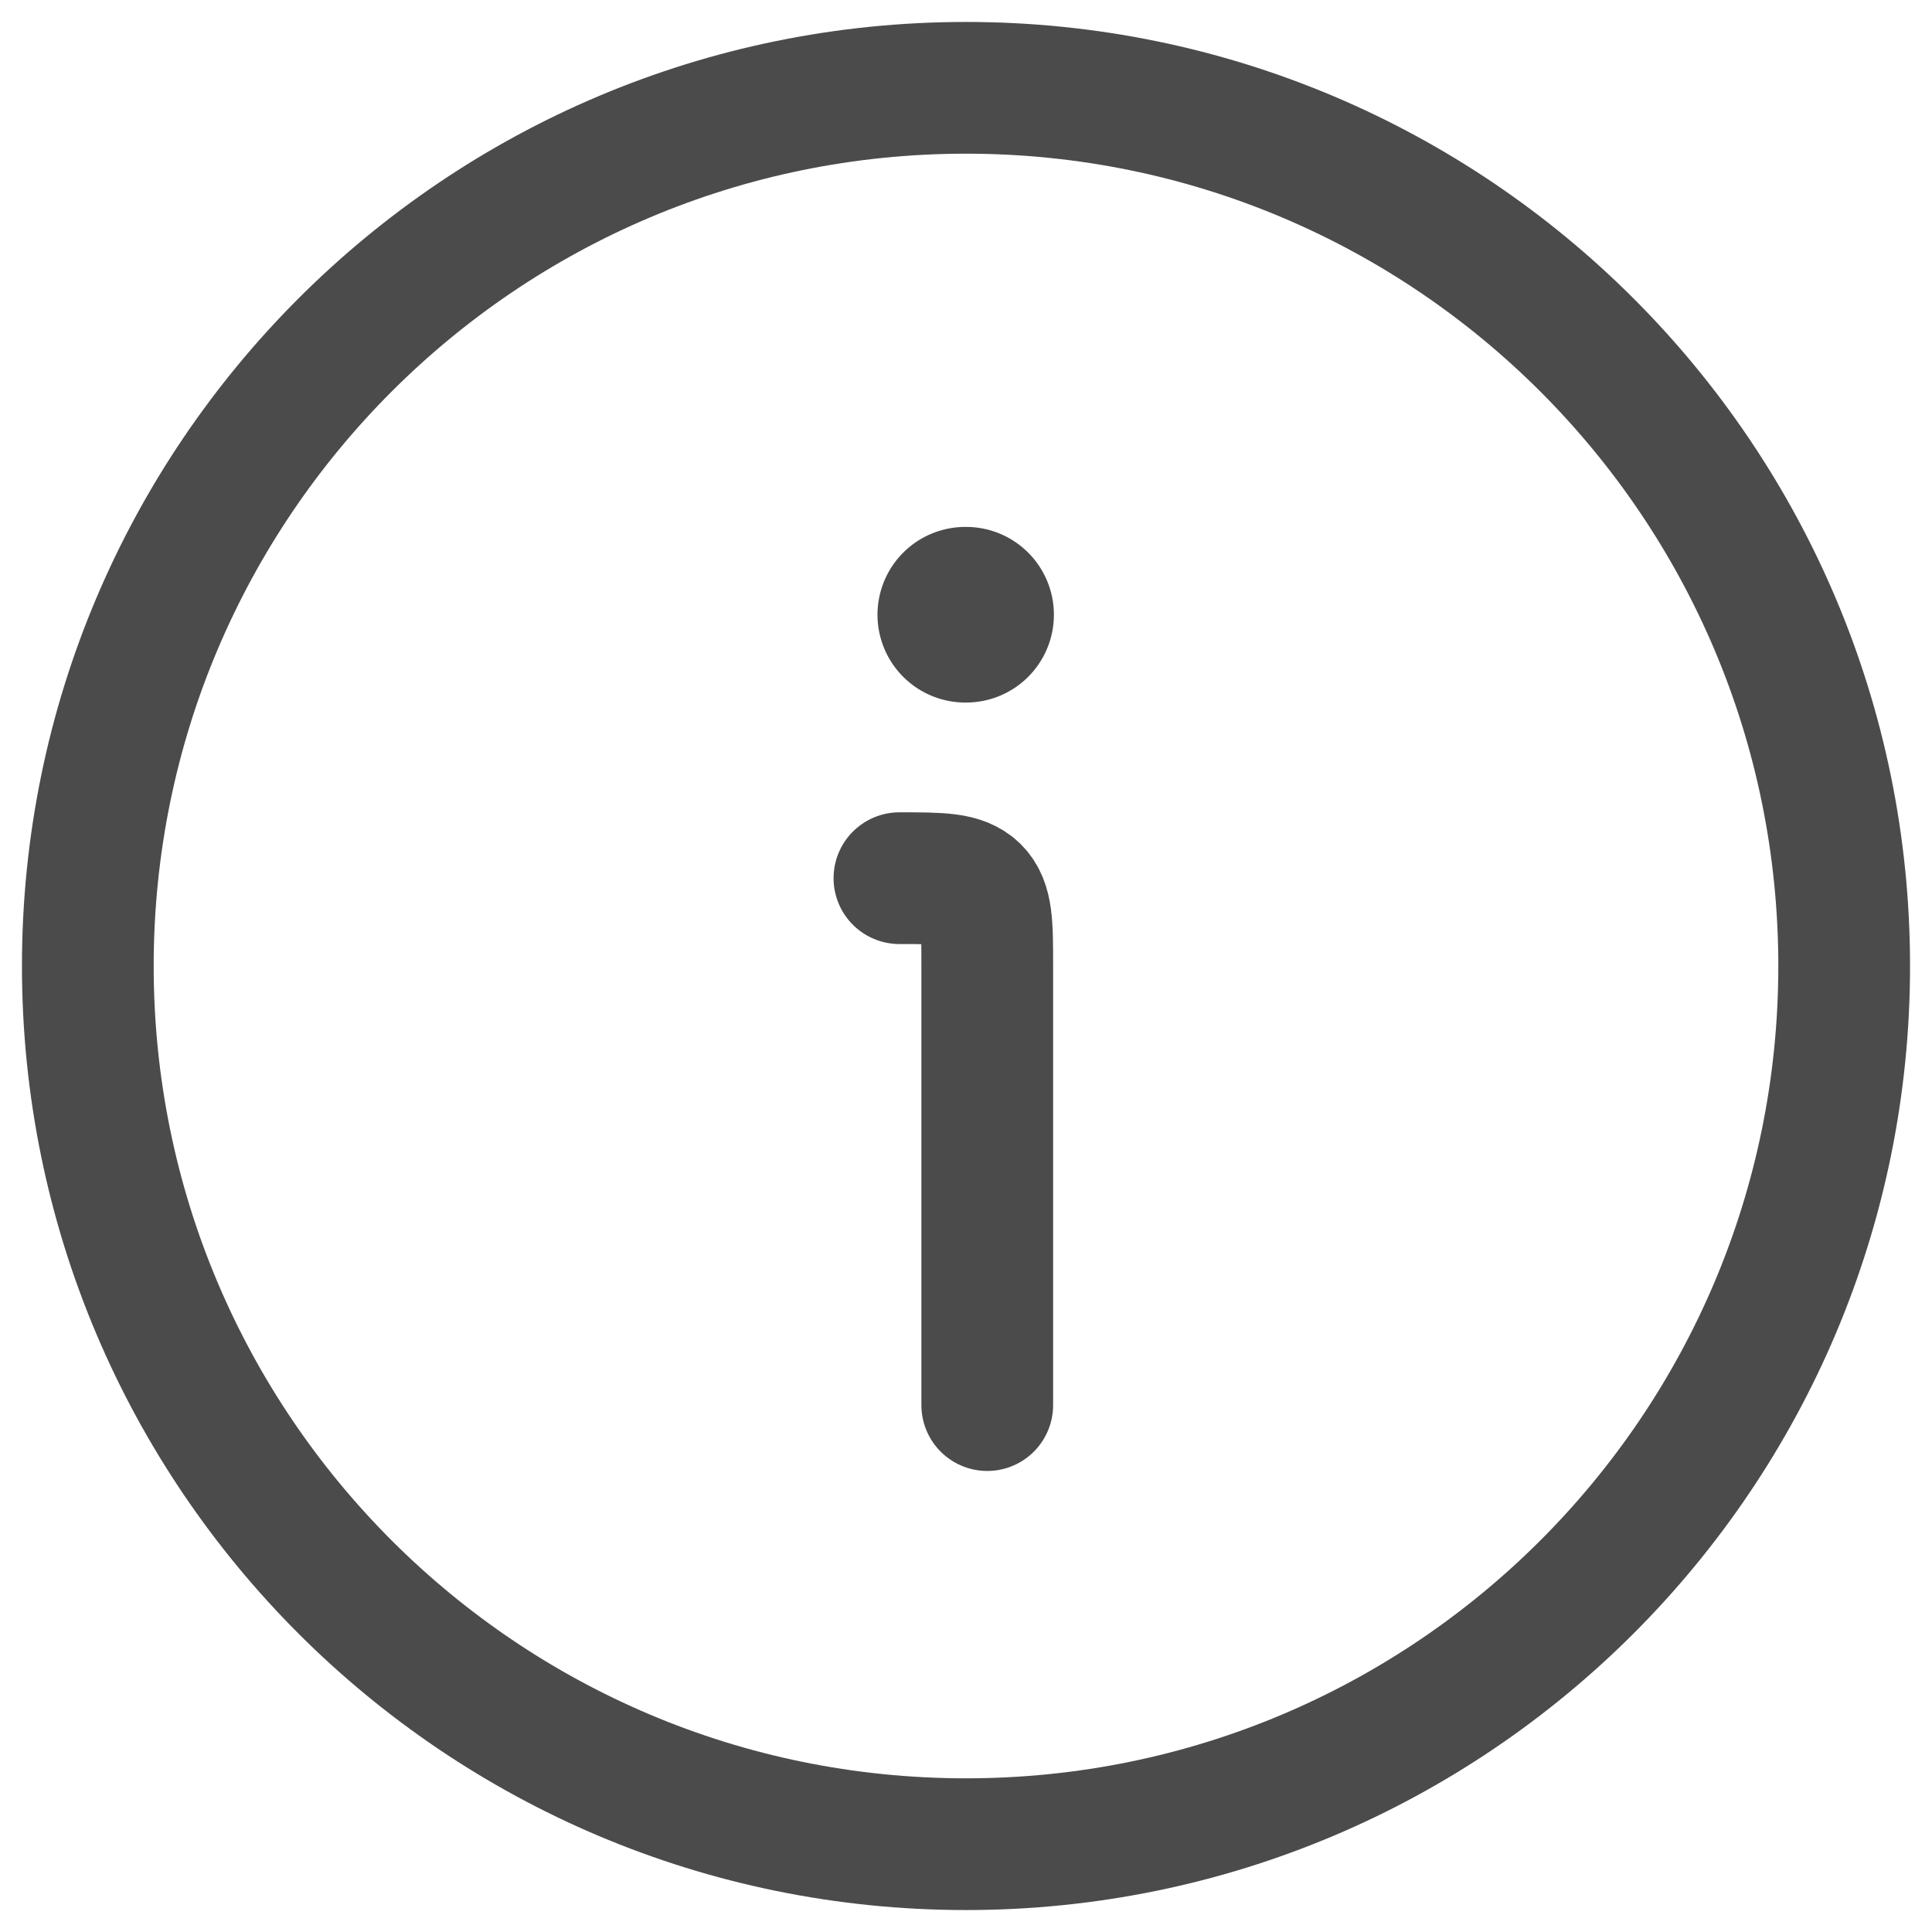
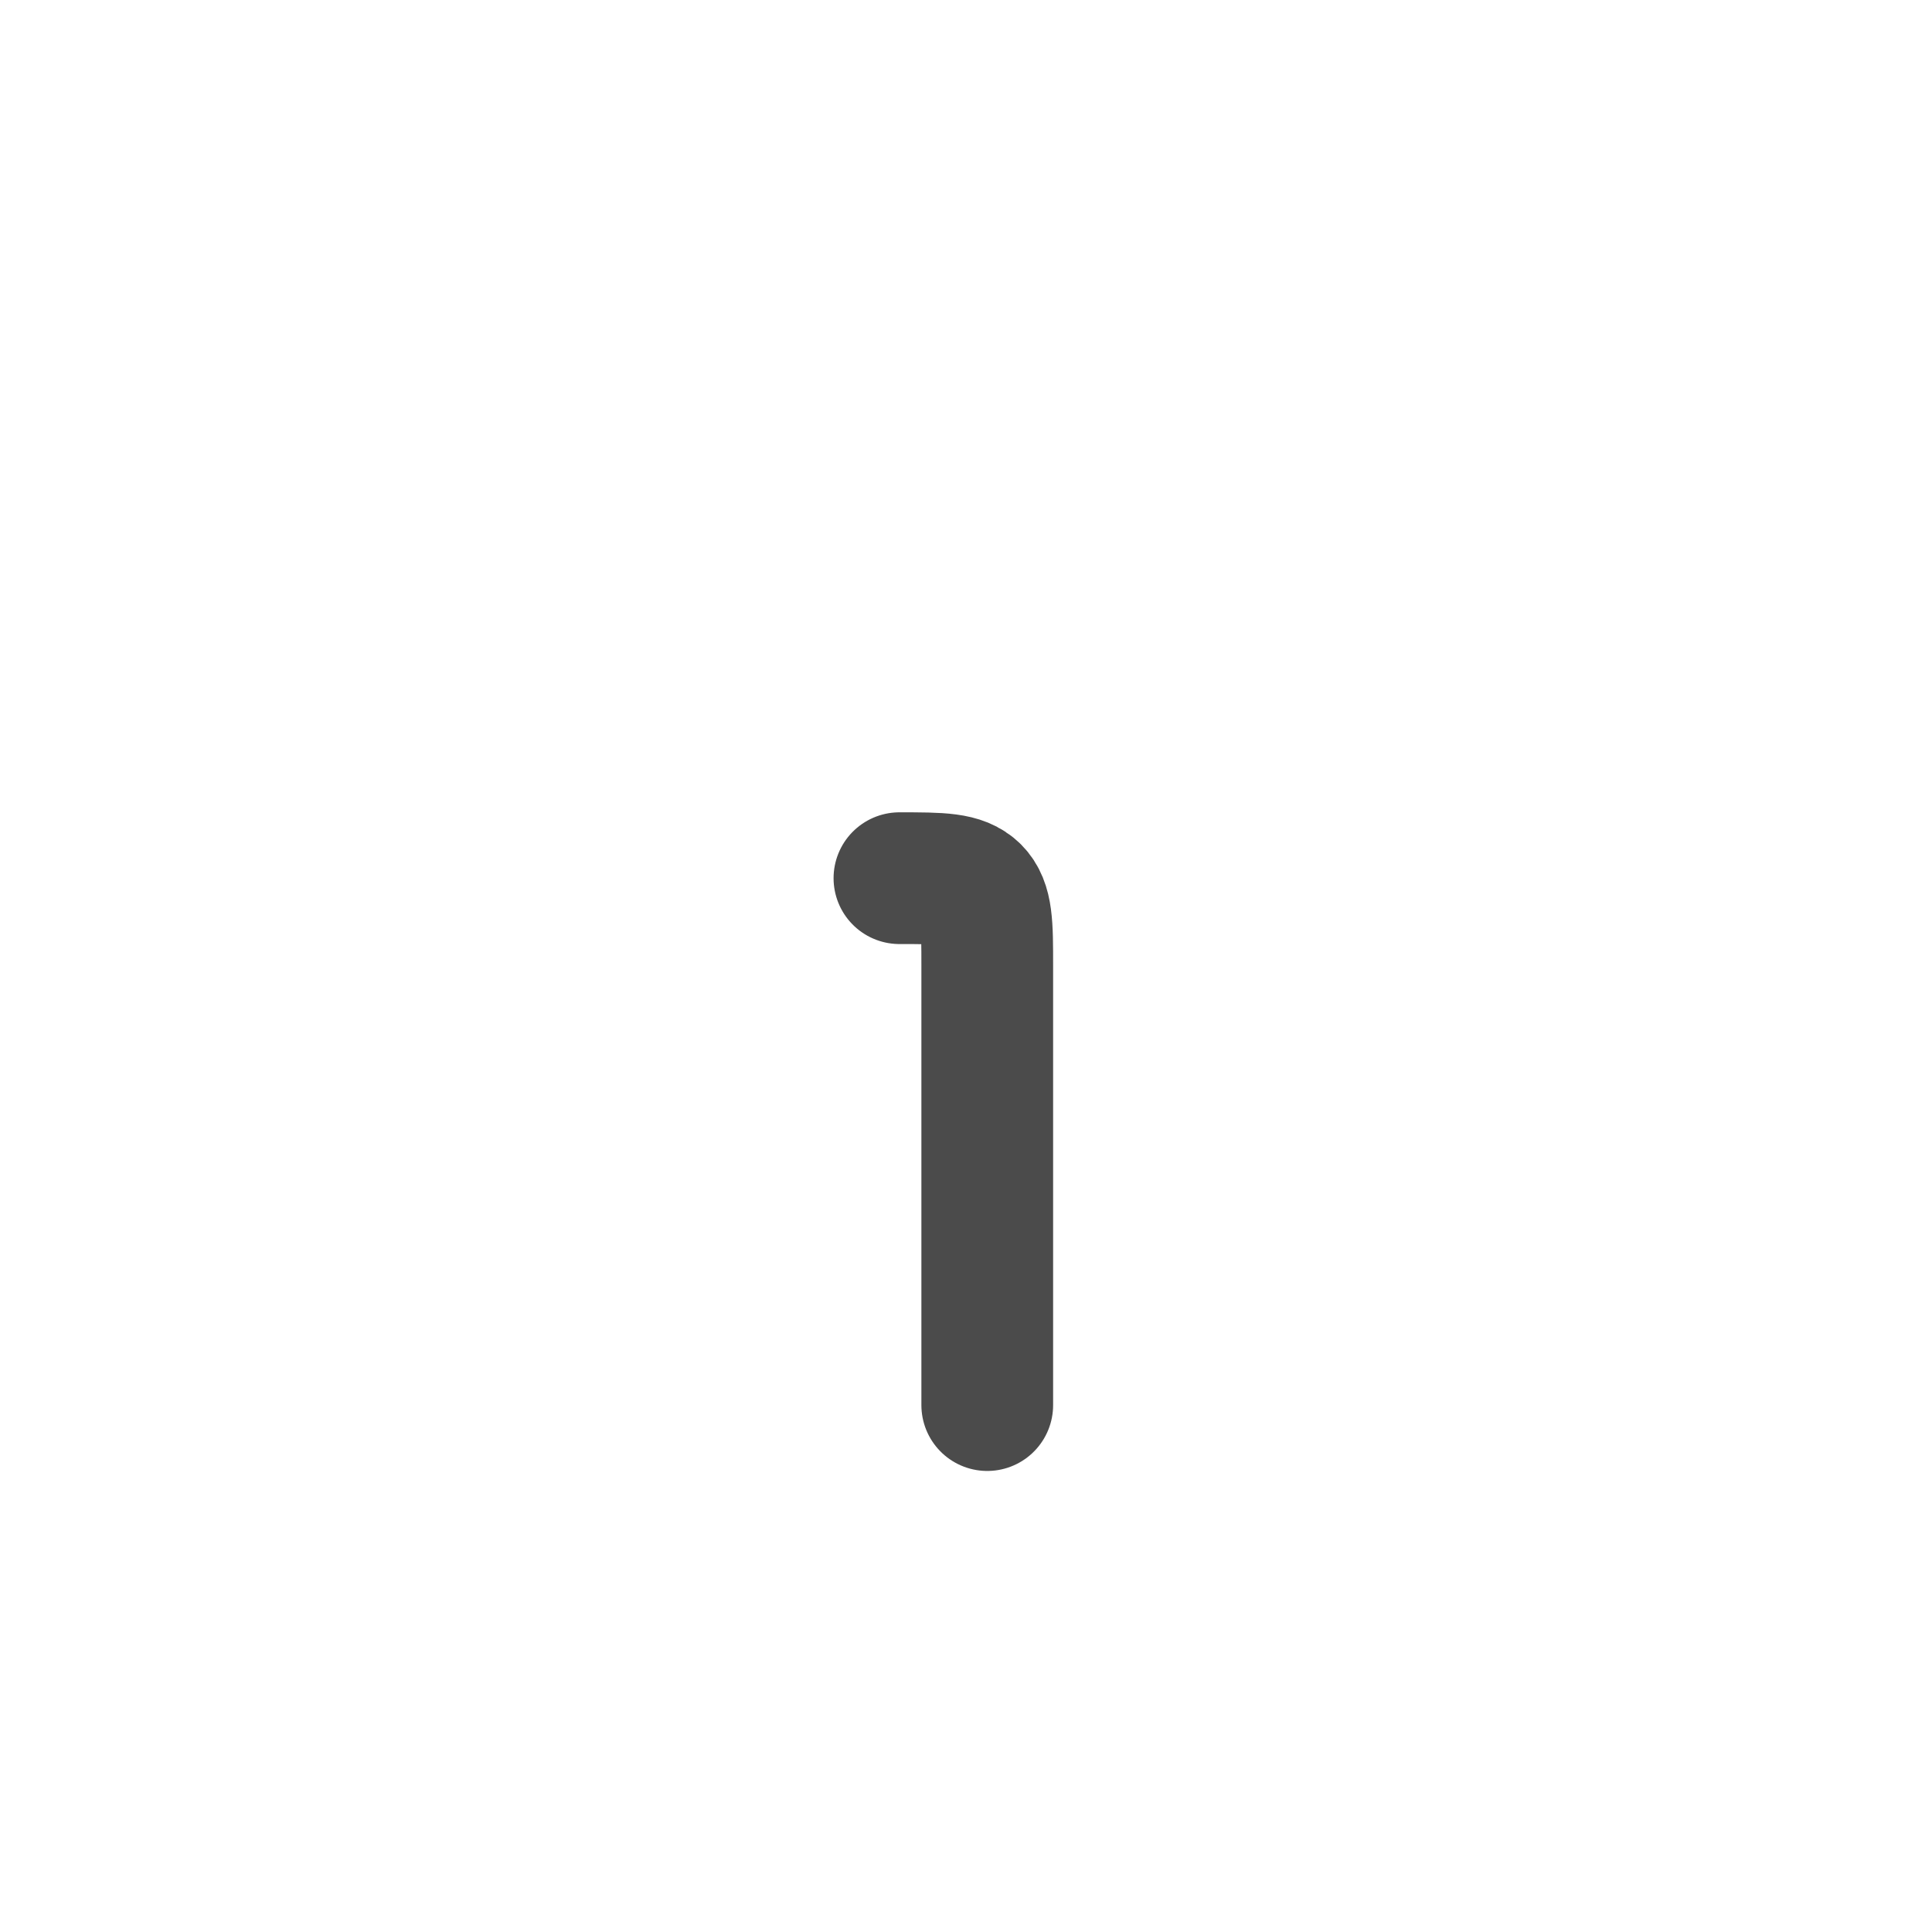
<svg xmlns="http://www.w3.org/2000/svg" width="22" height="22" viewBox="0 0 22 22" fill="none">
-   <path d="M21 11C21 5.477 16.523 1 11 1C5.477 1 1 5.477 1 11C1 16.523 5.477 21 11 21C16.523 21 21 16.523 21 11Z" stroke="#4B4B4B" stroke-width="1.5" />
  <path d="M11.242 16V11C11.242 10.529 11.242 10.293 11.096 10.146C10.949 10 10.714 10 10.242 10" stroke="#4B4B4B" stroke-width="1.5" stroke-linecap="round" stroke-linejoin="round" />
-   <path d="M10.992 7H11.001" stroke="#4B4B4B" stroke-width="2" stroke-linecap="round" stroke-linejoin="round" />
</svg>